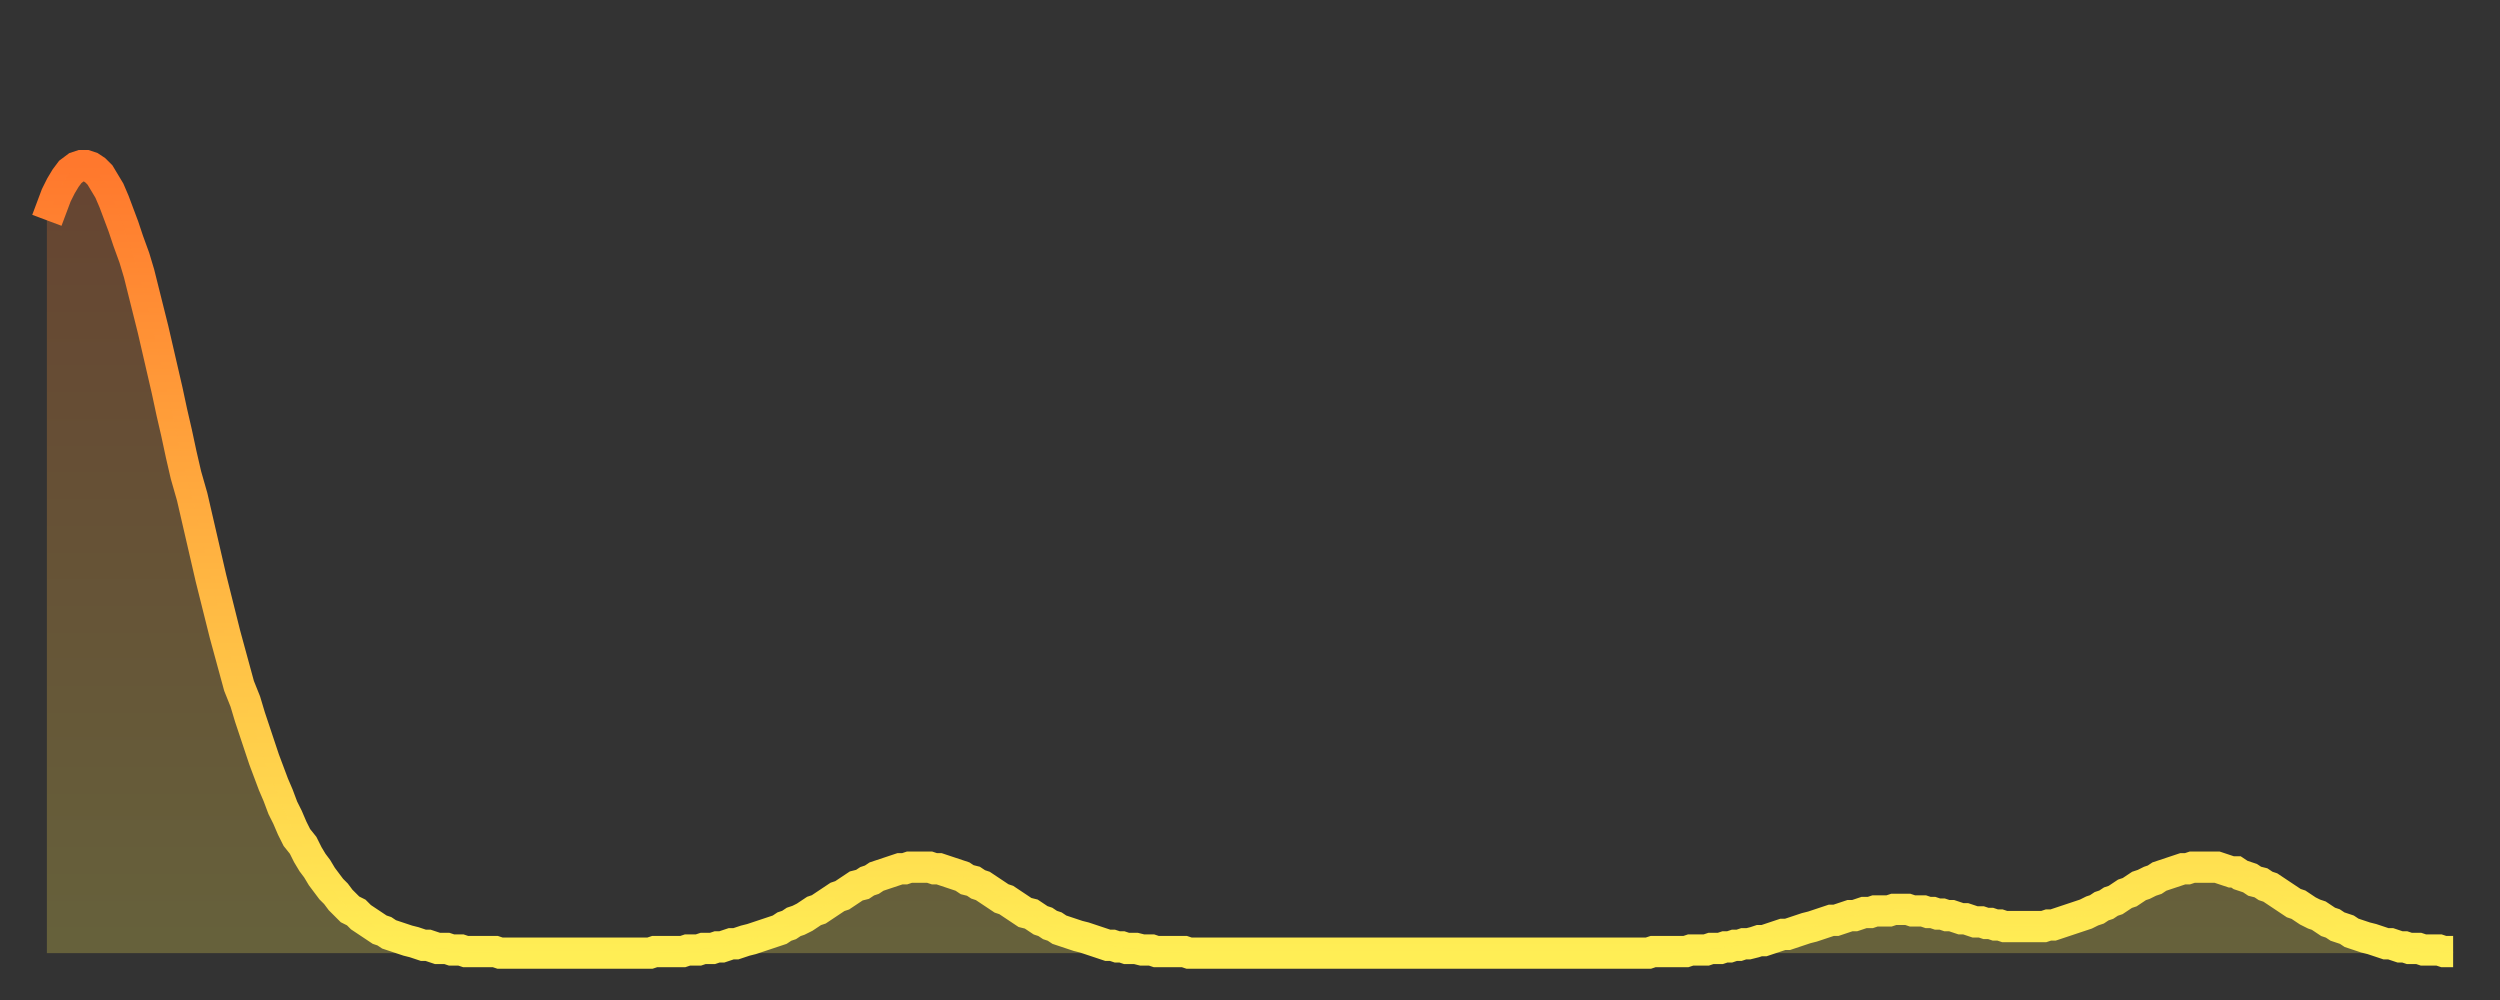
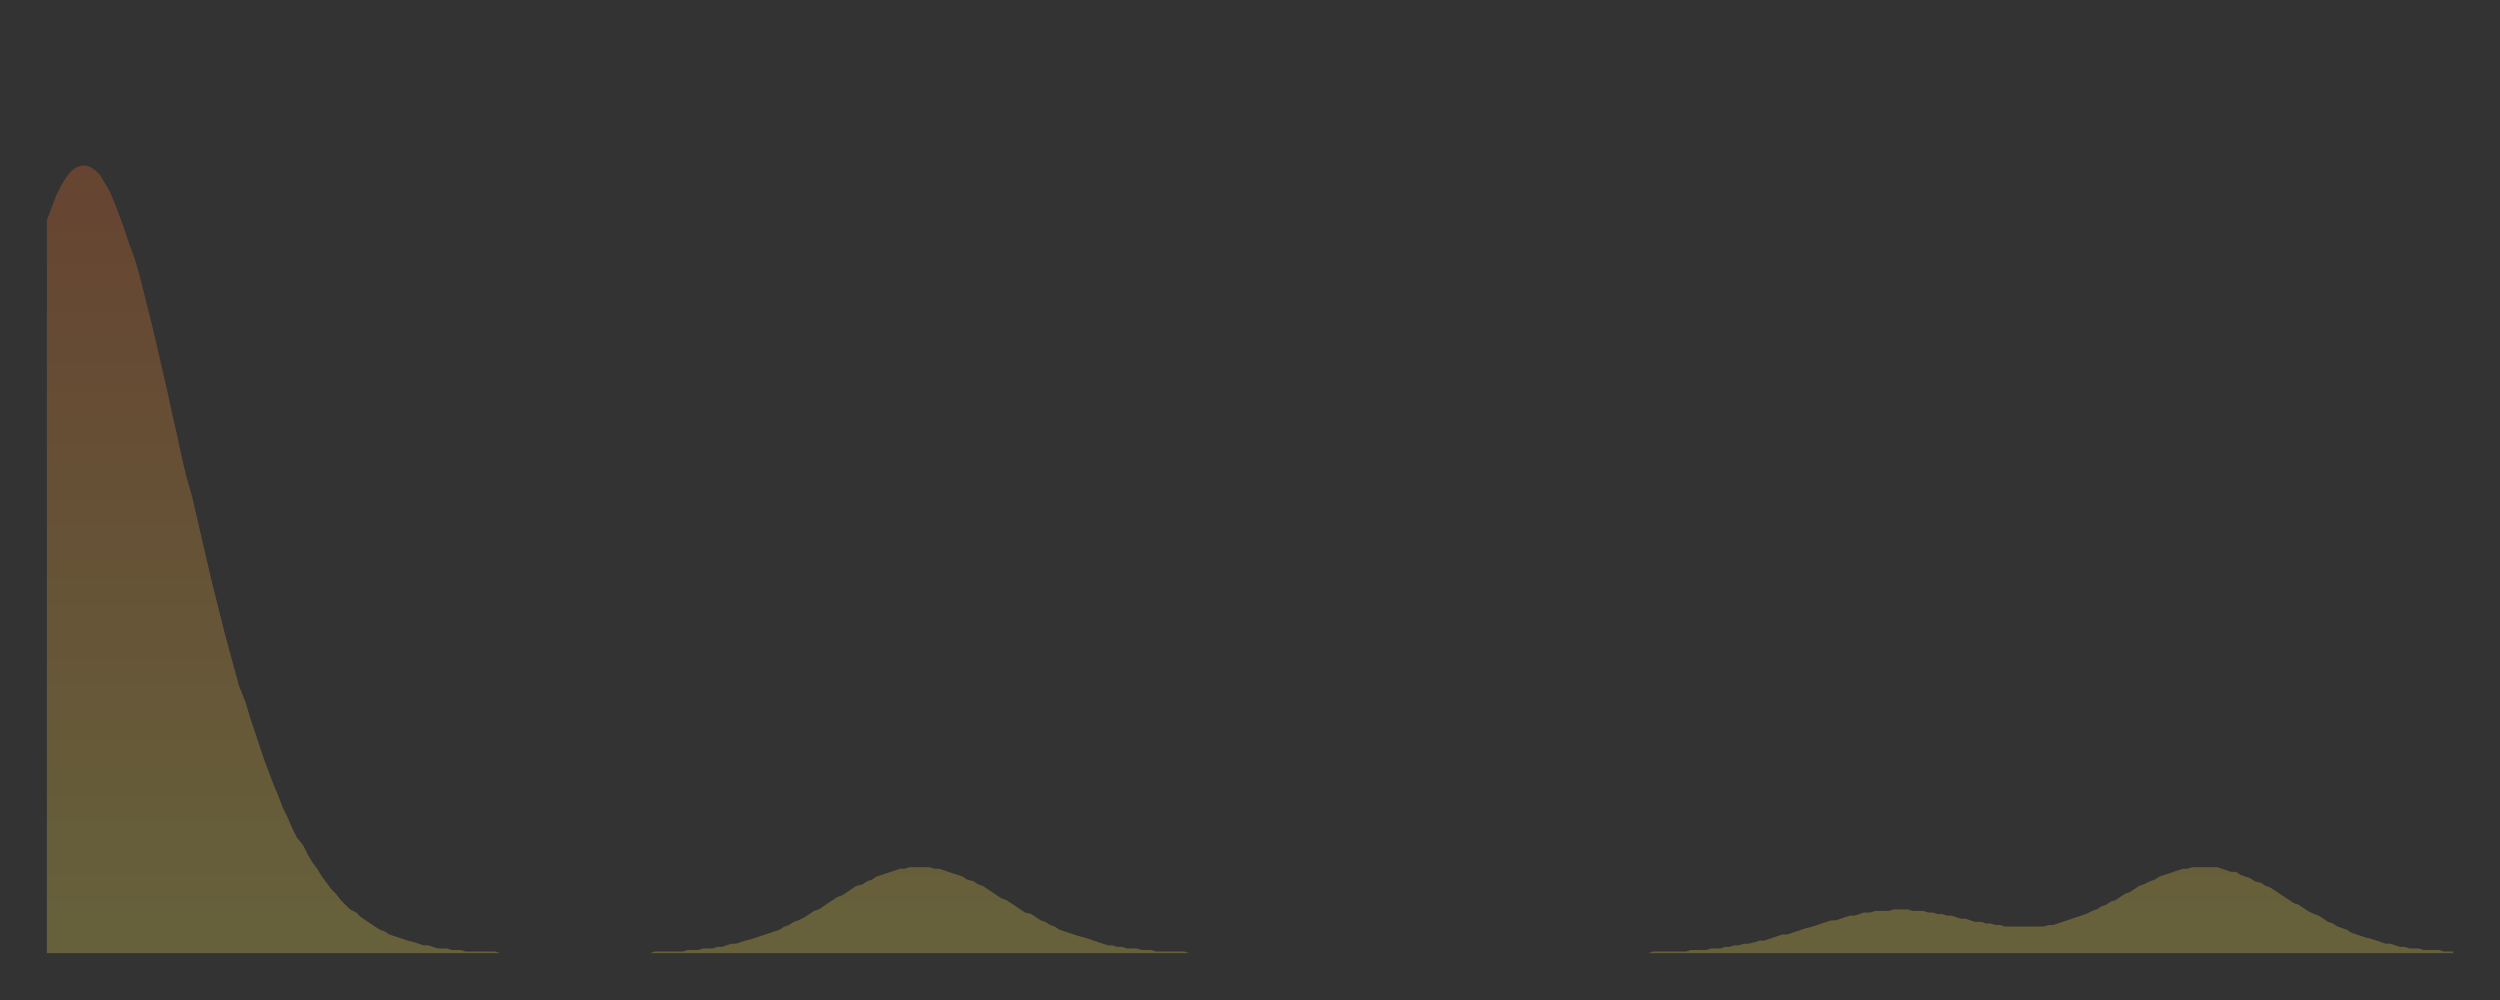
<svg xmlns="http://www.w3.org/2000/svg" baseProfile="full" height="64" version="1.1" width="160">
  <rect width="100%" height="100%" fill="#333333" stroke="none" />
  <defs>
    <linearGradient id="id946694" x1="0" x2="0" y1="0" y2="1">
      <stop offset="0%" stop-color="#ff782d" />
      <stop offset="50%" stop-color="#ffb341" />
      <stop offset="100%" stop-color="#ffee55" />
    </linearGradient>
  </defs>
  <g transform="translate(3,3)">
    <g>
-       <path d="M 0.0 11.1 L 0.3 10.3 0.6 9.5 0.9 8.9 1.2 8.4 1.5 8.0 1.9 7.7 2.2 7.6 2.5 7.6 2.8 7.7 3.1 7.9 3.4 8.2 3.7 8.7 4.0 9.2 4.3 9.9 4.6 10.7 4.9 11.5 5.2 12.4 5.6 13.5 5.9 14.5 6.2 15.7 6.5 16.9 6.8 18.1 7.1 19.4 7.4 20.7 7.7 22.0 8.0 23.4 8.3 24.7 8.6 26.1 8.9 27.4 9.3 28.8 9.6 30.1 9.9 31.4 10.2 32.7 10.5 34.0 10.8 35.2 11.1 36.4 11.4 37.6 11.7 38.7 12.0 39.8 12.3 40.9 12.7 41.9 13.0 42.9 13.3 43.8 13.6 44.7 13.9 45.6 14.2 46.4 14.5 47.2 14.8 47.9 15.1 48.7 15.4 49.3 15.7 50.0 16.0 50.6 16.4 51.1 16.7 51.7 17.0 52.2 17.3 52.6 17.6 53.1 17.9 53.5 18.2 53.9 18.5 54.2 18.8 54.6 19.1 54.9 19.4 55.2 19.8 55.4 20.1 55.7 20.4 55.9 20.7 56.1 21.0 56.3 21.3 56.5 21.6 56.6 21.9 56.8 22.2 56.9 22.5 57.0 22.8 57.1 23.1 57.2 23.5 57.3 23.8 57.4 24.1 57.5 24.4 57.5 24.7 57.6 25.0 57.7 25.3 57.7 25.6 57.7 25.9 57.8 26.2 57.8 26.5 57.8 26.8 57.9 27.2 57.9 27.5 57.9 27.8 57.9 28.1 57.9 28.4 57.9 28.7 57.9 29.0 58.0 29.3 58.0 29.6 58.0 29.9 58.0 30.2 58.0 30.6 58.0 30.9 58.0 31.2 58.0 31.5 58.0 31.8 58.0 32.1 58.0 32.4 58.0 32.7 58.0 33.0 58.0 33.3 58.0 33.6 58.0 33.9 58.0 34.3 58.0 34.6 58.0 34.9 58.0 35.2 58.0 35.5 58.0 35.8 58.0 36.1 58.0 36.4 58.0 36.7 58.0 37.0 58.0 37.3 58.0 37.7 58.0 38.0 58.0 38.3 58.0 38.6 58.0 38.9 57.9 39.2 57.9 39.5 57.9 39.8 57.9 40.1 57.9 40.4 57.9 40.7 57.9 41.0 57.8 41.4 57.8 41.7 57.8 42.0 57.7 42.3 57.7 42.6 57.7 42.9 57.6 43.2 57.6 43.5 57.5 43.8 57.4 44.1 57.4 44.4 57.3 44.7 57.2 45.1 57.1 45.4 57.0 45.7 56.9 46.0 56.8 46.3 56.7 46.6 56.6 46.9 56.5 47.2 56.3 47.5 56.2 47.8 56.0 48.1 55.9 48.5 55.7 48.8 55.5 49.1 55.3 49.4 55.2 49.7 55.0 50.0 54.8 50.3 54.6 50.6 54.4 50.9 54.3 51.2 54.1 51.5 53.9 51.8 53.7 52.2 53.6 52.5 53.4 52.8 53.3 53.1 53.1 53.4 53.0 53.7 52.9 54.0 52.8 54.3 52.7 54.6 52.6 54.9 52.6 55.2 52.5 55.6 52.5 55.9 52.5 56.2 52.5 56.5 52.5 56.8 52.6 57.1 52.6 57.4 52.7 57.7 52.8 58.0 52.9 58.3 53.0 58.6 53.1 58.9 53.3 59.3 53.4 59.6 53.6 59.9 53.7 60.2 53.9 60.5 54.1 60.8 54.3 61.1 54.5 61.4 54.6 61.7 54.8 62.0 55.0 62.3 55.2 62.6 55.4 63.0 55.5 63.3 55.7 63.6 55.9 63.9 56.0 64.2 56.2 64.5 56.3 64.8 56.5 65.1 56.6 65.4 56.7 65.7 56.8 66.0 56.9 66.4 57.0 66.7 57.1 67.0 57.2 67.3 57.3 67.6 57.4 67.9 57.5 68.2 57.5 68.5 57.6 68.8 57.6 69.1 57.7 69.4 57.7 69.7 57.7 70.1 57.8 70.4 57.8 70.7 57.8 71.0 57.9 71.3 57.9 71.6 57.9 71.9 57.9 72.2 57.9 72.5 57.9 72.8 57.9 73.1 58.0 73.5 58.0 73.8 58.0 74.1 58.0 74.4 58.0 74.7 58.0 75.0 58.0 75.3 58.0 75.6 58.0 75.9 58.0 76.2 58.0 76.5 58.0 76.8 58.0 77.2 58.0 77.5 58.0 77.8 58.0 78.1 58.0 78.4 58.0 78.7 58.0 79.0 58.0 79.3 58.0 79.6 58.0 79.9 58.0 80.2 58.0 80.5 58.0 80.9 58.0 81.2 58.0 81.5 58.0 81.8 58.0 82.1 58.0 82.4 58.0 82.7 58.0 83.0 58.0 83.3 58.0 83.6 58.0 83.9 58.0 84.3 58.0 84.6 58.0 84.9 58.0 85.2 58.0 85.5 58.0 85.8 58.0 86.1 58.0 86.4 58.0 86.7 58.0 87.0 58.0 87.3 58.0 87.6 58.0 88.0 58.0 88.3 58.0 88.6 58.0 88.9 58.0 89.2 58.0 89.5 58.0 89.8 58.0 90.1 58.0 90.4 58.0 90.7 58.0 91.0 58.0 91.4 58.0 91.7 58.0 92.0 58.0 92.3 58.0 92.6 58.0 92.9 58.0 93.2 58.0 93.5 58.0 93.8 58.0 94.1 58.0 94.4 58.0 94.7 58.0 95.1 58.0 95.4 58.0 95.7 58.0 96.0 58.0 96.3 58.0 96.6 58.0 96.9 58.0 97.2 58.0 97.5 58.0 97.8 58.0 98.1 58.0 98.4 58.0 98.8 58.0 99.1 58.0 99.4 58.0 99.7 58.0 100.0 58.0 100.3 58.0 100.6 58.0 100.9 58.0 101.2 58.0 101.5 58.0 101.8 58.0 102.2 58.0 102.5 58.0 102.8 57.9 103.1 57.9 103.4 57.9 103.7 57.9 104.0 57.9 104.3 57.9 104.6 57.9 104.9 57.9 105.2 57.8 105.5 57.8 105.9 57.8 106.2 57.8 106.5 57.7 106.8 57.7 107.1 57.7 107.4 57.6 107.7 57.6 108.0 57.5 108.3 57.5 108.6 57.4 108.9 57.4 109.3 57.3 109.6 57.2 109.9 57.2 110.2 57.1 110.5 57.0 110.8 56.9 111.1 56.8 111.4 56.8 111.7 56.7 112.0 56.6 112.3 56.5 112.6 56.4 113.0 56.3 113.3 56.2 113.6 56.1 113.9 56.0 114.2 55.9 114.5 55.9 114.8 55.8 115.1 55.7 115.4 55.6 115.7 55.6 116.0 55.5 116.3 55.4 116.7 55.4 117.0 55.3 117.3 55.3 117.6 55.3 117.9 55.3 118.2 55.2 118.5 55.2 118.8 55.2 119.1 55.2 119.4 55.3 119.7 55.3 120.1 55.3 120.4 55.4 120.7 55.4 121.0 55.5 121.3 55.5 121.6 55.6 121.9 55.6 122.2 55.7 122.5 55.8 122.8 55.8 123.1 55.9 123.4 56.0 123.8 56.0 124.1 56.1 124.4 56.1 124.7 56.2 125.0 56.2 125.3 56.3 125.6 56.3 125.9 56.3 126.2 56.3 126.5 56.3 126.8 56.3 127.2 56.3 127.5 56.3 127.8 56.3 128.1 56.2 128.4 56.2 128.7 56.1 129.0 56.0 129.3 55.9 129.6 55.8 129.9 55.7 130.2 55.6 130.5 55.5 130.9 55.3 131.2 55.2 131.5 55.0 131.8 54.9 132.1 54.7 132.4 54.6 132.7 54.4 133.0 54.2 133.3 54.1 133.6 53.9 133.9 53.7 134.2 53.6 134.6 53.4 134.9 53.3 135.2 53.1 135.5 53.0 135.8 52.9 136.1 52.8 136.4 52.7 136.7 52.6 137.0 52.6 137.3 52.5 137.6 52.5 138.0 52.5 138.3 52.5 138.6 52.5 138.9 52.5 139.2 52.6 139.5 52.7 139.8 52.8 140.1 52.8 140.4 53.0 140.7 53.1 141.0 53.2 141.3 53.4 141.7 53.5 142.0 53.7 142.3 53.8 142.6 54.0 142.9 54.2 143.2 54.4 143.5 54.6 143.8 54.8 144.1 54.9 144.4 55.1 144.7 55.3 145.1 55.5 145.4 55.6 145.7 55.8 146.0 56.0 146.3 56.1 146.6 56.3 146.9 56.4 147.2 56.5 147.5 56.7 147.8 56.8 148.1 56.9 148.4 57.0 148.8 57.1 149.1 57.2 149.4 57.3 149.7 57.4 150.0 57.4 150.3 57.5 150.6 57.6 150.9 57.6 151.2 57.7 151.5 57.7 151.8 57.7 152.1 57.8 152.5 57.8 152.8 57.8 153.1 57.8 153.4 57.9 153.7 57.9 154.0 57.9" fill="none" id="graph-curve" opacity="1" stroke="url(#id946694)" stroke-width="2" />
      <path d="M 0 58 L 0.0 11.1 0.3 10.3 0.6 9.5 0.9 8.9 1.2 8.4 1.5 8.0 1.9 7.7 2.2 7.6 2.5 7.6 2.8 7.7 3.1 7.9 3.4 8.2 3.7 8.7 4.0 9.2 4.3 9.9 4.6 10.7 4.9 11.5 5.2 12.4 5.6 13.5 5.9 14.5 6.2 15.7 6.5 16.9 6.8 18.1 7.1 19.4 7.4 20.7 7.7 22.0 8.0 23.4 8.3 24.7 8.6 26.1 8.9 27.4 9.3 28.8 9.6 30.1 9.9 31.4 10.2 32.7 10.5 34.0 10.8 35.2 11.1 36.4 11.4 37.6 11.7 38.7 12.0 39.8 12.3 40.9 12.7 41.9 13.0 42.9 13.3 43.8 13.6 44.7 13.9 45.6 14.2 46.4 14.5 47.2 14.8 47.9 15.1 48.7 15.4 49.3 15.7 50.0 16.0 50.6 16.4 51.1 16.7 51.7 17.0 52.2 17.3 52.6 17.6 53.1 17.9 53.5 18.2 53.9 18.5 54.2 18.8 54.6 19.1 54.9 19.4 55.2 19.8 55.4 20.1 55.7 20.4 55.9 20.7 56.1 21.0 56.3 21.3 56.5 21.6 56.6 21.9 56.8 22.2 56.9 22.5 57.0 22.8 57.1 23.1 57.2 23.5 57.3 23.8 57.4 24.1 57.5 24.4 57.5 24.7 57.6 25.0 57.7 25.3 57.7 25.6 57.7 25.9 57.8 26.2 57.8 26.5 57.8 26.8 57.9 27.2 57.9 27.5 57.9 27.8 57.9 28.1 57.9 28.4 57.9 28.7 57.9 29.0 58.0 29.3 58.0 29.6 58.0 29.9 58.0 30.2 58.0 30.6 58.0 30.9 58.0 31.2 58.0 31.5 58.0 31.8 58.0 32.1 58.0 32.4 58.0 32.7 58.0 33.0 58.0 33.3 58.0 33.6 58.0 33.9 58.0 34.3 58.0 34.6 58.0 34.9 58.0 35.2 58.0 35.5 58.0 35.8 58.0 36.1 58.0 36.4 58.0 36.7 58.0 37.0 58.0 37.3 58.0 37.7 58.0 38.0 58.0 38.3 58.0 38.6 58.0 38.9 57.9 39.2 57.9 39.5 57.9 39.8 57.9 40.1 57.9 40.4 57.9 40.7 57.9 41.0 57.8 41.4 57.8 41.7 57.8 42.0 57.7 42.3 57.7 42.6 57.7 42.9 57.6 43.2 57.6 43.5 57.5 43.8 57.4 44.1 57.4 44.4 57.3 44.7 57.2 45.1 57.1 45.4 57.0 45.7 56.9 46.0 56.8 46.3 56.7 46.6 56.6 46.9 56.5 47.2 56.3 47.5 56.2 47.8 56.0 48.1 55.9 48.5 55.7 48.8 55.5 49.1 55.3 49.4 55.2 49.7 55.0 50.0 54.8 50.3 54.6 50.6 54.4 50.9 54.3 51.2 54.1 51.5 53.9 51.8 53.7 52.2 53.6 52.5 53.4 52.8 53.3 53.1 53.1 53.4 53.0 53.7 52.9 54.0 52.8 54.3 52.7 54.6 52.6 54.9 52.6 55.2 52.5 55.6 52.5 55.9 52.5 56.2 52.5 56.5 52.5 56.8 52.6 57.1 52.6 57.4 52.7 57.7 52.8 58.0 52.9 58.3 53.0 58.6 53.1 58.9 53.3 59.3 53.4 59.6 53.6 59.9 53.7 60.2 53.9 60.5 54.1 60.8 54.3 61.1 54.5 61.4 54.6 61.7 54.8 62.0 55.0 62.3 55.2 62.6 55.4 63.0 55.5 63.3 55.7 63.6 55.9 63.9 56.0 64.2 56.2 64.5 56.3 64.8 56.5 65.1 56.6 65.4 56.7 65.7 56.8 66.0 56.9 66.4 57.0 66.7 57.1 67.0 57.2 67.3 57.3 67.6 57.4 67.9 57.5 68.2 57.5 68.5 57.6 68.8 57.6 69.1 57.7 69.4 57.7 69.7 57.7 70.1 57.8 70.4 57.8 70.7 57.8 71.0 57.9 71.3 57.9 71.6 57.9 71.9 57.9 72.2 57.9 72.5 57.9 72.8 57.9 73.1 58.0 73.5 58.0 73.8 58.0 74.1 58.0 74.4 58.0 74.7 58.0 75.0 58.0 75.3 58.0 75.6 58.0 75.9 58.0 76.2 58.0 76.5 58.0 76.8 58.0 77.2 58.0 77.5 58.0 77.8 58.0 78.1 58.0 78.4 58.0 78.7 58.0 79.0 58.0 79.3 58.0 79.6 58.0 79.9 58.0 80.2 58.0 80.5 58.0 80.9 58.0 81.2 58.0 81.5 58.0 81.8 58.0 82.1 58.0 82.4 58.0 82.7 58.0 83.0 58.0 83.3 58.0 83.6 58.0 83.9 58.0 84.3 58.0 84.6 58.0 84.9 58.0 85.2 58.0 85.5 58.0 85.8 58.0 86.1 58.0 86.4 58.0 86.7 58.0 87.0 58.0 87.3 58.0 87.6 58.0 88.0 58.0 88.3 58.0 88.6 58.0 88.9 58.0 89.2 58.0 89.5 58.0 89.8 58.0 90.1 58.0 90.4 58.0 90.7 58.0 91.0 58.0 91.4 58.0 91.7 58.0 92.0 58.0 92.3 58.0 92.6 58.0 92.9 58.0 93.2 58.0 93.5 58.0 93.8 58.0 94.1 58.0 94.4 58.0 94.7 58.0 95.1 58.0 95.4 58.0 95.7 58.0 96.0 58.0 96.3 58.0 96.6 58.0 96.9 58.0 97.2 58.0 97.5 58.0 97.8 58.0 98.1 58.0 98.4 58.0 98.8 58.0 99.1 58.0 99.4 58.0 99.7 58.0 100.0 58.0 100.3 58.0 100.6 58.0 100.9 58.0 101.2 58.0 101.5 58.0 101.8 58.0 102.2 58.0 102.5 58.0 102.8 57.9 103.1 57.9 103.4 57.9 103.7 57.9 104.0 57.9 104.3 57.9 104.6 57.9 104.9 57.9 105.2 57.8 105.5 57.8 105.9 57.8 106.2 57.8 106.5 57.7 106.8 57.7 107.1 57.7 107.4 57.6 107.7 57.6 108.0 57.5 108.3 57.5 108.6 57.4 108.9 57.4 109.3 57.3 109.6 57.2 109.9 57.2 110.2 57.1 110.5 57.0 110.8 56.9 111.1 56.8 111.4 56.8 111.7 56.7 112.0 56.6 112.3 56.5 112.6 56.4 113.0 56.3 113.3 56.2 113.6 56.1 113.9 56.0 114.2 55.9 114.5 55.9 114.8 55.8 115.1 55.7 115.4 55.6 115.7 55.6 116.0 55.5 116.3 55.4 116.7 55.4 117.0 55.3 117.3 55.3 117.6 55.3 117.9 55.3 118.2 55.2 118.5 55.2 118.8 55.2 119.1 55.2 119.4 55.3 119.7 55.3 120.1 55.3 120.4 55.4 120.7 55.4 121.0 55.5 121.3 55.5 121.6 55.6 121.9 55.6 122.2 55.7 122.5 55.8 122.8 55.8 123.1 55.9 123.4 56.0 123.8 56.0 124.1 56.1 124.4 56.1 124.7 56.2 125.0 56.2 125.3 56.3 125.6 56.3 125.9 56.3 126.2 56.3 126.5 56.3 126.8 56.3 127.2 56.3 127.5 56.3 127.8 56.3 128.1 56.2 128.4 56.2 128.7 56.1 129.0 56.0 129.3 55.9 129.6 55.8 129.9 55.7 130.2 55.6 130.5 55.5 130.9 55.3 131.2 55.2 131.5 55.0 131.8 54.9 132.1 54.7 132.4 54.6 132.7 54.4 133.0 54.2 133.3 54.1 133.6 53.9 133.9 53.7 134.2 53.6 134.6 53.4 134.9 53.3 135.2 53.1 135.5 53.0 135.8 52.9 136.1 52.8 136.4 52.7 136.7 52.6 137.0 52.6 137.3 52.5 137.6 52.5 138.0 52.5 138.3 52.5 138.6 52.5 138.9 52.5 139.2 52.6 139.5 52.7 139.8 52.8 140.1 52.8 140.4 53.0 140.7 53.1 141.0 53.2 141.3 53.4 141.7 53.5 142.0 53.7 142.3 53.8 142.6 54.0 142.9 54.2 143.2 54.4 143.5 54.6 143.8 54.8 144.1 54.9 144.4 55.1 144.7 55.3 145.1 55.5 145.4 55.6 145.7 55.8 146.0 56.0 146.3 56.1 146.6 56.3 146.9 56.4 147.2 56.5 147.5 56.7 147.8 56.8 148.1 56.9 148.4 57.0 148.8 57.1 149.1 57.2 149.4 57.3 149.7 57.4 150.0 57.4 150.3 57.5 150.6 57.6 150.9 57.6 151.2 57.7 151.5 57.7 151.8 57.7 152.1 57.8 152.5 57.8 152.8 57.8 153.1 57.8 153.4 57.9 153.7 57.9 154.0 57.9 154 58" fill="url(#id946694)" fill-opacity=".25" id="graph-shadow" />
    </g>
  </g>
</svg>